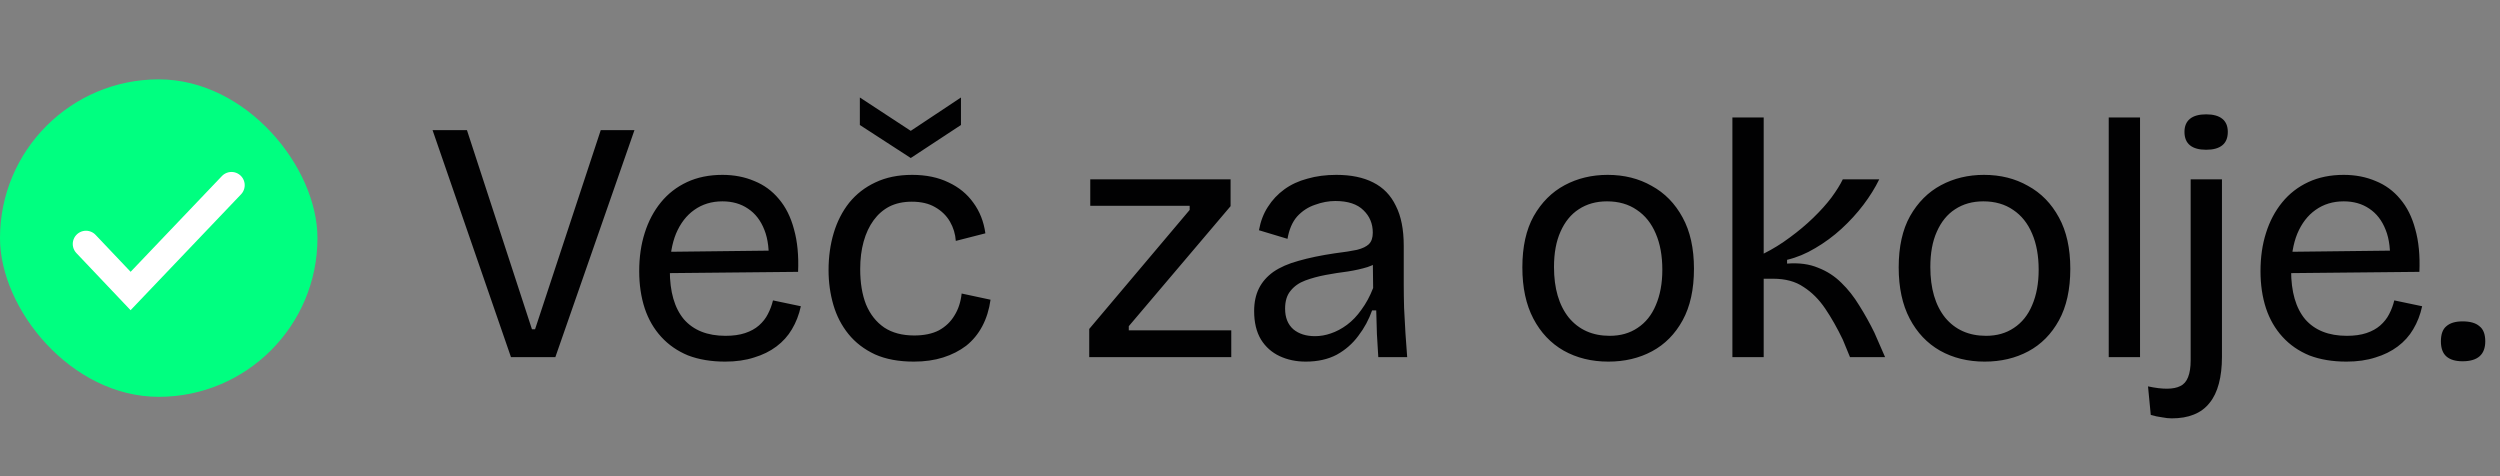
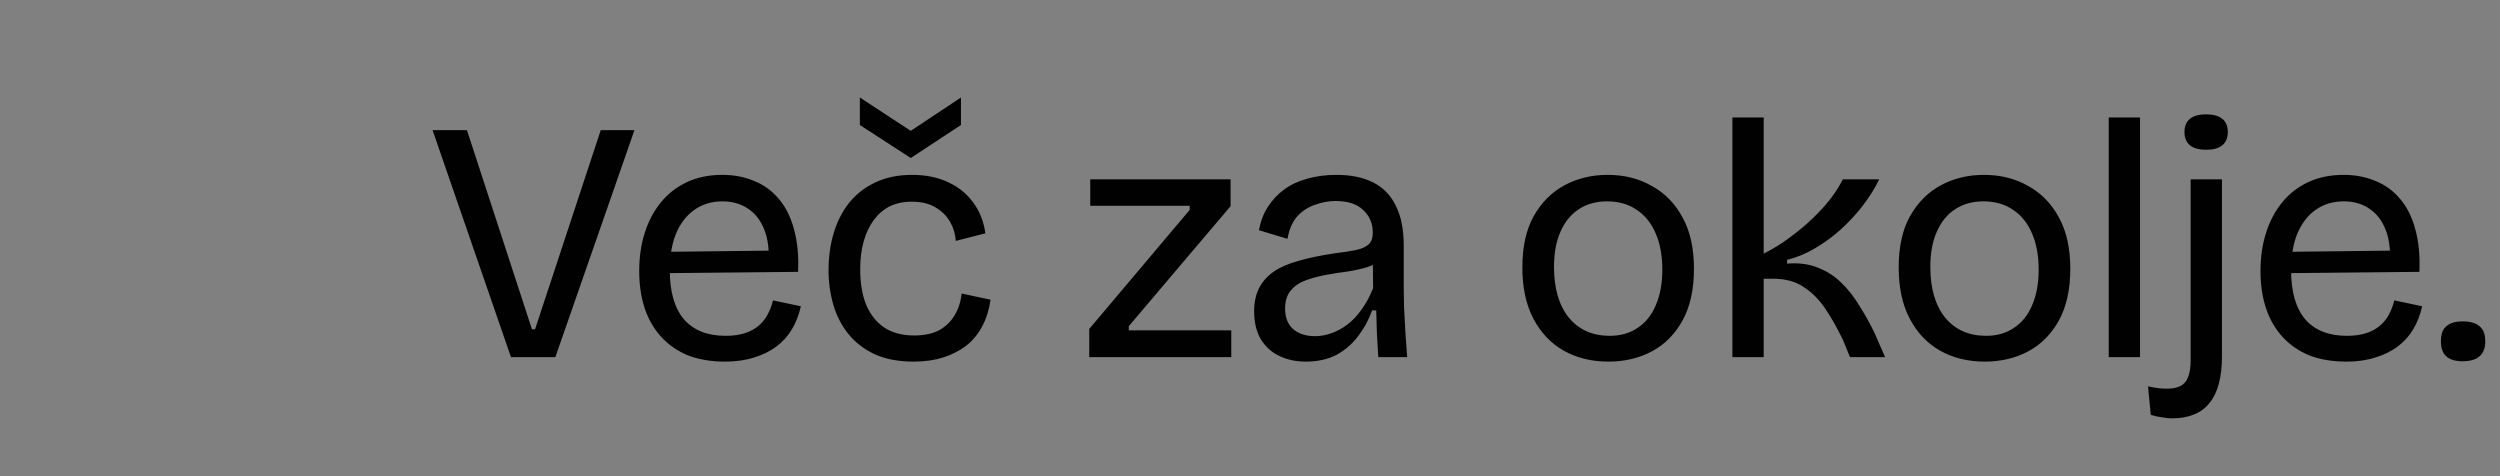
<svg xmlns="http://www.w3.org/2000/svg" width="189" height="36" viewBox="0 0 189 36" fill="none">
  <rect x="0" y="0" width="189" height="36" fill="#808080" stroke="none" />
-   <rect y="6" width="24" height="24" rx="12" fill="#00FF80" />
-   <path d="M6.5 18.444L9.873 22L17.5 14" stroke="white" stroke-width="2" stroke-linecap="round" />
  <path d="M38.63 27L32.702 9.84H35.302L40.216 24.894H40.45L45.416 9.84H47.964L41.984 27H38.63ZM54.824 27.338C53.767 27.338 52.831 27.182 52.016 26.87C51.219 26.541 50.543 26.073 49.988 25.466C49.433 24.859 49.017 24.14 48.74 23.308C48.463 22.459 48.324 21.523 48.324 20.5C48.324 19.443 48.463 18.481 48.74 17.614C49.017 16.73 49.425 15.959 49.962 15.3C50.499 14.641 51.158 14.13 51.938 13.766C52.718 13.402 53.611 13.22 54.616 13.22C55.5 13.22 56.306 13.376 57.034 13.688C57.762 13.983 58.377 14.433 58.88 15.04C59.4 15.647 59.781 16.409 60.024 17.328C60.284 18.247 60.388 19.321 60.336 20.552L49.806 20.656V19.044L58.854 18.94L58.1 20.006C58.169 18.949 58.065 18.073 57.788 17.38C57.511 16.669 57.095 16.132 56.54 15.768C56.003 15.404 55.361 15.222 54.616 15.222C53.801 15.222 53.091 15.439 52.484 15.872C51.895 16.288 51.435 16.886 51.106 17.666C50.794 18.429 50.638 19.356 50.638 20.448C50.638 22.06 50.993 23.291 51.704 24.14C52.432 24.972 53.481 25.388 54.85 25.388C55.422 25.388 55.916 25.319 56.332 25.18C56.748 25.041 57.095 24.851 57.372 24.608C57.667 24.348 57.892 24.062 58.048 23.75C58.221 23.421 58.351 23.074 58.438 22.71L60.544 23.152C60.405 23.793 60.18 24.374 59.868 24.894C59.573 25.397 59.183 25.83 58.698 26.194C58.213 26.558 57.649 26.835 57.008 27.026C56.367 27.234 55.639 27.338 54.824 27.338ZM69.087 27.338C67.943 27.338 66.963 27.156 66.149 26.792C65.334 26.411 64.667 25.899 64.147 25.258C63.627 24.617 63.245 23.88 63.003 23.048C62.76 22.216 62.639 21.341 62.639 20.422C62.639 19.417 62.769 18.481 63.029 17.614C63.289 16.747 63.679 15.985 64.199 15.326C64.736 14.667 65.395 14.156 66.175 13.792C66.972 13.411 67.899 13.22 68.957 13.22C70.014 13.22 70.933 13.411 71.713 13.792C72.493 14.156 73.117 14.667 73.585 15.326C74.07 15.985 74.373 16.756 74.495 17.64L72.259 18.212C72.224 17.692 72.077 17.207 71.817 16.756C71.557 16.305 71.184 15.941 70.699 15.664C70.231 15.387 69.641 15.248 68.931 15.248C68.289 15.248 67.726 15.369 67.241 15.612C66.773 15.855 66.374 16.201 66.045 16.652C65.715 17.103 65.464 17.64 65.291 18.264C65.117 18.888 65.031 19.581 65.031 20.344C65.031 21.384 65.178 22.277 65.473 23.022C65.785 23.767 66.244 24.348 66.851 24.764C67.457 25.163 68.211 25.362 69.113 25.362C69.858 25.362 70.482 25.232 70.985 24.972C71.487 24.695 71.877 24.322 72.155 23.854C72.449 23.386 72.631 22.831 72.701 22.19L74.885 22.658C74.781 23.403 74.573 24.071 74.261 24.66C73.949 25.249 73.541 25.743 73.039 26.142C72.536 26.523 71.955 26.818 71.297 27.026C70.638 27.234 69.901 27.338 69.087 27.338ZM65.005 7.37L68.853 9.892L72.649 7.37V9.45L68.853 11.946L65.005 9.45V7.37ZM82.346 27V24.868L89.938 15.872V15.56H82.424V13.558H93.032V15.586L85.336 24.66V24.972H93.084V27H82.346ZM98.713 27.338C97.985 27.338 97.327 27.199 96.737 26.922C96.148 26.645 95.68 26.229 95.333 25.674C94.987 25.102 94.813 24.383 94.813 23.516C94.813 22.857 94.935 22.285 95.177 21.8C95.42 21.315 95.784 20.899 96.269 20.552C96.772 20.205 97.405 19.928 98.167 19.72C98.947 19.495 99.866 19.304 100.923 19.148C101.634 19.061 102.189 18.975 102.587 18.888C103.003 18.784 103.307 18.637 103.497 18.446C103.688 18.255 103.783 17.969 103.783 17.588C103.783 16.912 103.549 16.349 103.081 15.898C102.613 15.43 101.903 15.196 100.949 15.196C100.447 15.196 99.935 15.291 99.415 15.482C98.895 15.655 98.445 15.95 98.063 16.366C97.699 16.782 97.457 17.345 97.335 18.056L95.177 17.406C95.299 16.73 95.524 16.141 95.853 15.638C96.183 15.118 96.599 14.676 97.101 14.312C97.604 13.948 98.185 13.679 98.843 13.506C99.502 13.315 100.23 13.22 101.027 13.22C102.137 13.22 103.064 13.411 103.809 13.792C104.572 14.173 105.144 14.763 105.525 15.56C105.924 16.34 106.123 17.345 106.123 18.576V21.488C106.123 22.043 106.132 22.641 106.149 23.282C106.184 23.923 106.219 24.565 106.253 25.206C106.305 25.83 106.349 26.428 106.383 27H104.199C104.165 26.411 104.13 25.83 104.095 25.258C104.078 24.669 104.061 24.071 104.043 23.464H103.731C103.489 24.157 103.142 24.799 102.691 25.388C102.258 25.977 101.712 26.454 101.053 26.818C100.395 27.165 99.615 27.338 98.713 27.338ZM99.415 25.414C99.814 25.414 100.213 25.345 100.611 25.206C101.027 25.067 101.435 24.851 101.833 24.556C102.232 24.261 102.596 23.88 102.925 23.412C103.272 22.944 103.567 22.398 103.809 21.774L103.783 19.46L104.485 19.538C104.225 19.815 103.861 20.032 103.393 20.188C102.943 20.327 102.44 20.439 101.885 20.526C101.331 20.595 100.776 20.682 100.221 20.786C99.667 20.89 99.155 21.029 98.687 21.202C98.219 21.375 97.847 21.635 97.569 21.982C97.292 22.311 97.153 22.762 97.153 23.334C97.153 24.01 97.361 24.53 97.777 24.894C98.193 25.241 98.739 25.414 99.415 25.414ZM121.59 27.338C120.325 27.338 119.198 27.061 118.21 26.506C117.239 25.951 116.477 25.145 115.922 24.088C115.367 23.031 115.09 21.739 115.09 20.214C115.09 18.654 115.376 17.363 115.948 16.34C116.537 15.3 117.317 14.52 118.288 14C119.259 13.48 120.342 13.22 121.538 13.22C122.786 13.22 123.895 13.497 124.866 14.052C125.854 14.589 126.634 15.387 127.206 16.444C127.778 17.484 128.064 18.775 128.064 20.318C128.064 21.878 127.778 23.178 127.206 24.218C126.634 25.258 125.863 26.038 124.892 26.558C123.921 27.078 122.821 27.338 121.59 27.338ZM121.694 25.388C122.509 25.388 123.211 25.189 123.8 24.79C124.407 24.391 124.866 23.819 125.178 23.074C125.507 22.311 125.672 21.419 125.672 20.396C125.672 19.339 125.507 18.429 125.178 17.666C124.849 16.886 124.372 16.288 123.748 15.872C123.124 15.439 122.37 15.222 121.486 15.222C120.671 15.222 119.961 15.421 119.354 15.82C118.765 16.201 118.305 16.765 117.976 17.51C117.647 18.238 117.482 19.131 117.482 20.188C117.482 21.8 117.855 23.074 118.6 24.01C119.363 24.929 120.394 25.388 121.694 25.388ZM130.969 27V8.878H133.335V19.174C134.028 18.827 134.687 18.42 135.311 17.952C135.952 17.484 136.542 16.99 137.079 16.47C137.616 15.95 138.076 15.439 138.457 14.936C138.838 14.416 139.124 13.957 139.315 13.558H142.071C141.759 14.199 141.36 14.841 140.875 15.482C140.39 16.123 139.835 16.73 139.211 17.302C138.604 17.857 137.946 18.342 137.235 18.758C136.542 19.174 135.831 19.469 135.103 19.642V19.928C136.004 19.859 136.784 19.963 137.443 20.24C138.119 20.5 138.708 20.881 139.211 21.384C139.714 21.869 140.164 22.441 140.563 23.1C140.979 23.759 141.36 24.443 141.707 25.154L142.513 27H139.861L139.315 25.674C138.899 24.807 138.457 24.027 137.989 23.334C137.521 22.641 136.975 22.095 136.351 21.696C135.744 21.28 134.982 21.072 134.063 21.072H133.335V27H130.969ZM150.041 27.338C148.775 27.338 147.649 27.061 146.661 26.506C145.69 25.951 144.927 25.145 144.373 24.088C143.818 23.031 143.541 21.739 143.541 20.214C143.541 18.654 143.827 17.363 144.399 16.34C144.988 15.3 145.768 14.52 146.739 14C147.709 13.48 148.793 13.22 149.989 13.22C151.237 13.22 152.346 13.497 153.317 14.052C154.305 14.589 155.085 15.387 155.657 16.444C156.229 17.484 156.515 18.775 156.515 20.318C156.515 21.878 156.229 23.178 155.657 24.218C155.085 25.258 154.313 26.038 153.343 26.558C152.372 27.078 151.271 27.338 150.041 27.338ZM150.145 25.388C150.959 25.388 151.661 25.189 152.251 24.79C152.857 24.391 153.317 23.819 153.629 23.074C153.958 22.311 154.123 21.419 154.123 20.396C154.123 19.339 153.958 18.429 153.629 17.666C153.299 16.886 152.823 16.288 152.199 15.872C151.575 15.439 150.821 15.222 149.937 15.222C149.122 15.222 148.411 15.421 147.805 15.82C147.215 16.201 146.756 16.765 146.427 17.51C146.097 18.238 145.933 19.131 145.933 20.188C145.933 21.8 146.305 23.074 147.051 24.01C147.813 24.929 148.845 25.388 150.145 25.388ZM159.42 27V8.878H161.786V27H159.42ZM164.184 31.628C163.959 31.628 163.716 31.602 163.456 31.55C163.179 31.515 162.893 31.455 162.598 31.368L162.39 29.21C163.517 29.453 164.332 29.444 164.834 29.184C165.354 28.941 165.614 28.291 165.614 27.234V13.558H167.98V26.974C167.98 27.737 167.902 28.413 167.746 29.002C167.59 29.591 167.356 30.077 167.044 30.458C166.732 30.857 166.334 31.151 165.848 31.342C165.38 31.533 164.826 31.628 164.184 31.628ZM166.784 11.322C166.247 11.322 165.84 11.209 165.562 10.984C165.285 10.759 165.146 10.421 165.146 9.97C165.146 9.537 165.285 9.207 165.562 8.982C165.84 8.757 166.247 8.644 166.784 8.644C167.322 8.644 167.729 8.757 168.006 8.982C168.284 9.207 168.422 9.537 168.422 9.97C168.422 10.421 168.284 10.759 168.006 10.984C167.729 11.209 167.322 11.322 166.784 11.322ZM177.394 27.338C176.336 27.338 175.4 27.182 174.586 26.87C173.788 26.541 173.112 26.073 172.558 25.466C172.003 24.859 171.587 24.14 171.31 23.308C171.032 22.459 170.894 21.523 170.894 20.5C170.894 19.443 171.032 18.481 171.31 17.614C171.587 16.73 171.994 15.959 172.532 15.3C173.069 14.641 173.728 14.13 174.508 13.766C175.288 13.402 176.18 13.22 177.186 13.22C178.07 13.22 178.876 13.376 179.604 13.688C180.332 13.983 180.947 14.433 181.45 15.04C181.97 15.647 182.351 16.409 182.594 17.328C182.854 18.247 182.958 19.321 182.906 20.552L172.376 20.656V19.044L181.424 18.94L180.67 20.006C180.739 18.949 180.635 18.073 180.358 17.38C180.08 16.669 179.664 16.132 179.11 15.768C178.572 15.404 177.931 15.222 177.186 15.222C176.371 15.222 175.66 15.439 175.054 15.872C174.464 16.288 174.005 16.886 173.676 17.666C173.364 18.429 173.208 19.356 173.208 20.448C173.208 22.06 173.563 23.291 174.274 24.14C175.002 24.972 176.05 25.388 177.42 25.388C177.992 25.388 178.486 25.319 178.902 25.18C179.318 25.041 179.664 24.851 179.942 24.608C180.236 24.348 180.462 24.062 180.618 23.75C180.791 23.421 180.921 23.074 181.008 22.71L183.114 23.152C182.975 23.793 182.75 24.374 182.438 24.894C182.143 25.397 181.753 25.83 181.268 26.194C180.782 26.558 180.219 26.835 179.578 27.026C178.936 27.234 178.208 27.338 177.394 27.338ZM186.17 27.312C185.633 27.312 185.226 27.191 184.948 26.948C184.671 26.705 184.532 26.324 184.532 25.804C184.532 25.267 184.671 24.885 184.948 24.66C185.226 24.417 185.633 24.296 186.17 24.296C186.742 24.296 187.167 24.417 187.444 24.66C187.739 24.885 187.886 25.267 187.886 25.804C187.886 26.809 187.314 27.312 186.17 27.312Z" fill="#010102" />
</svg>